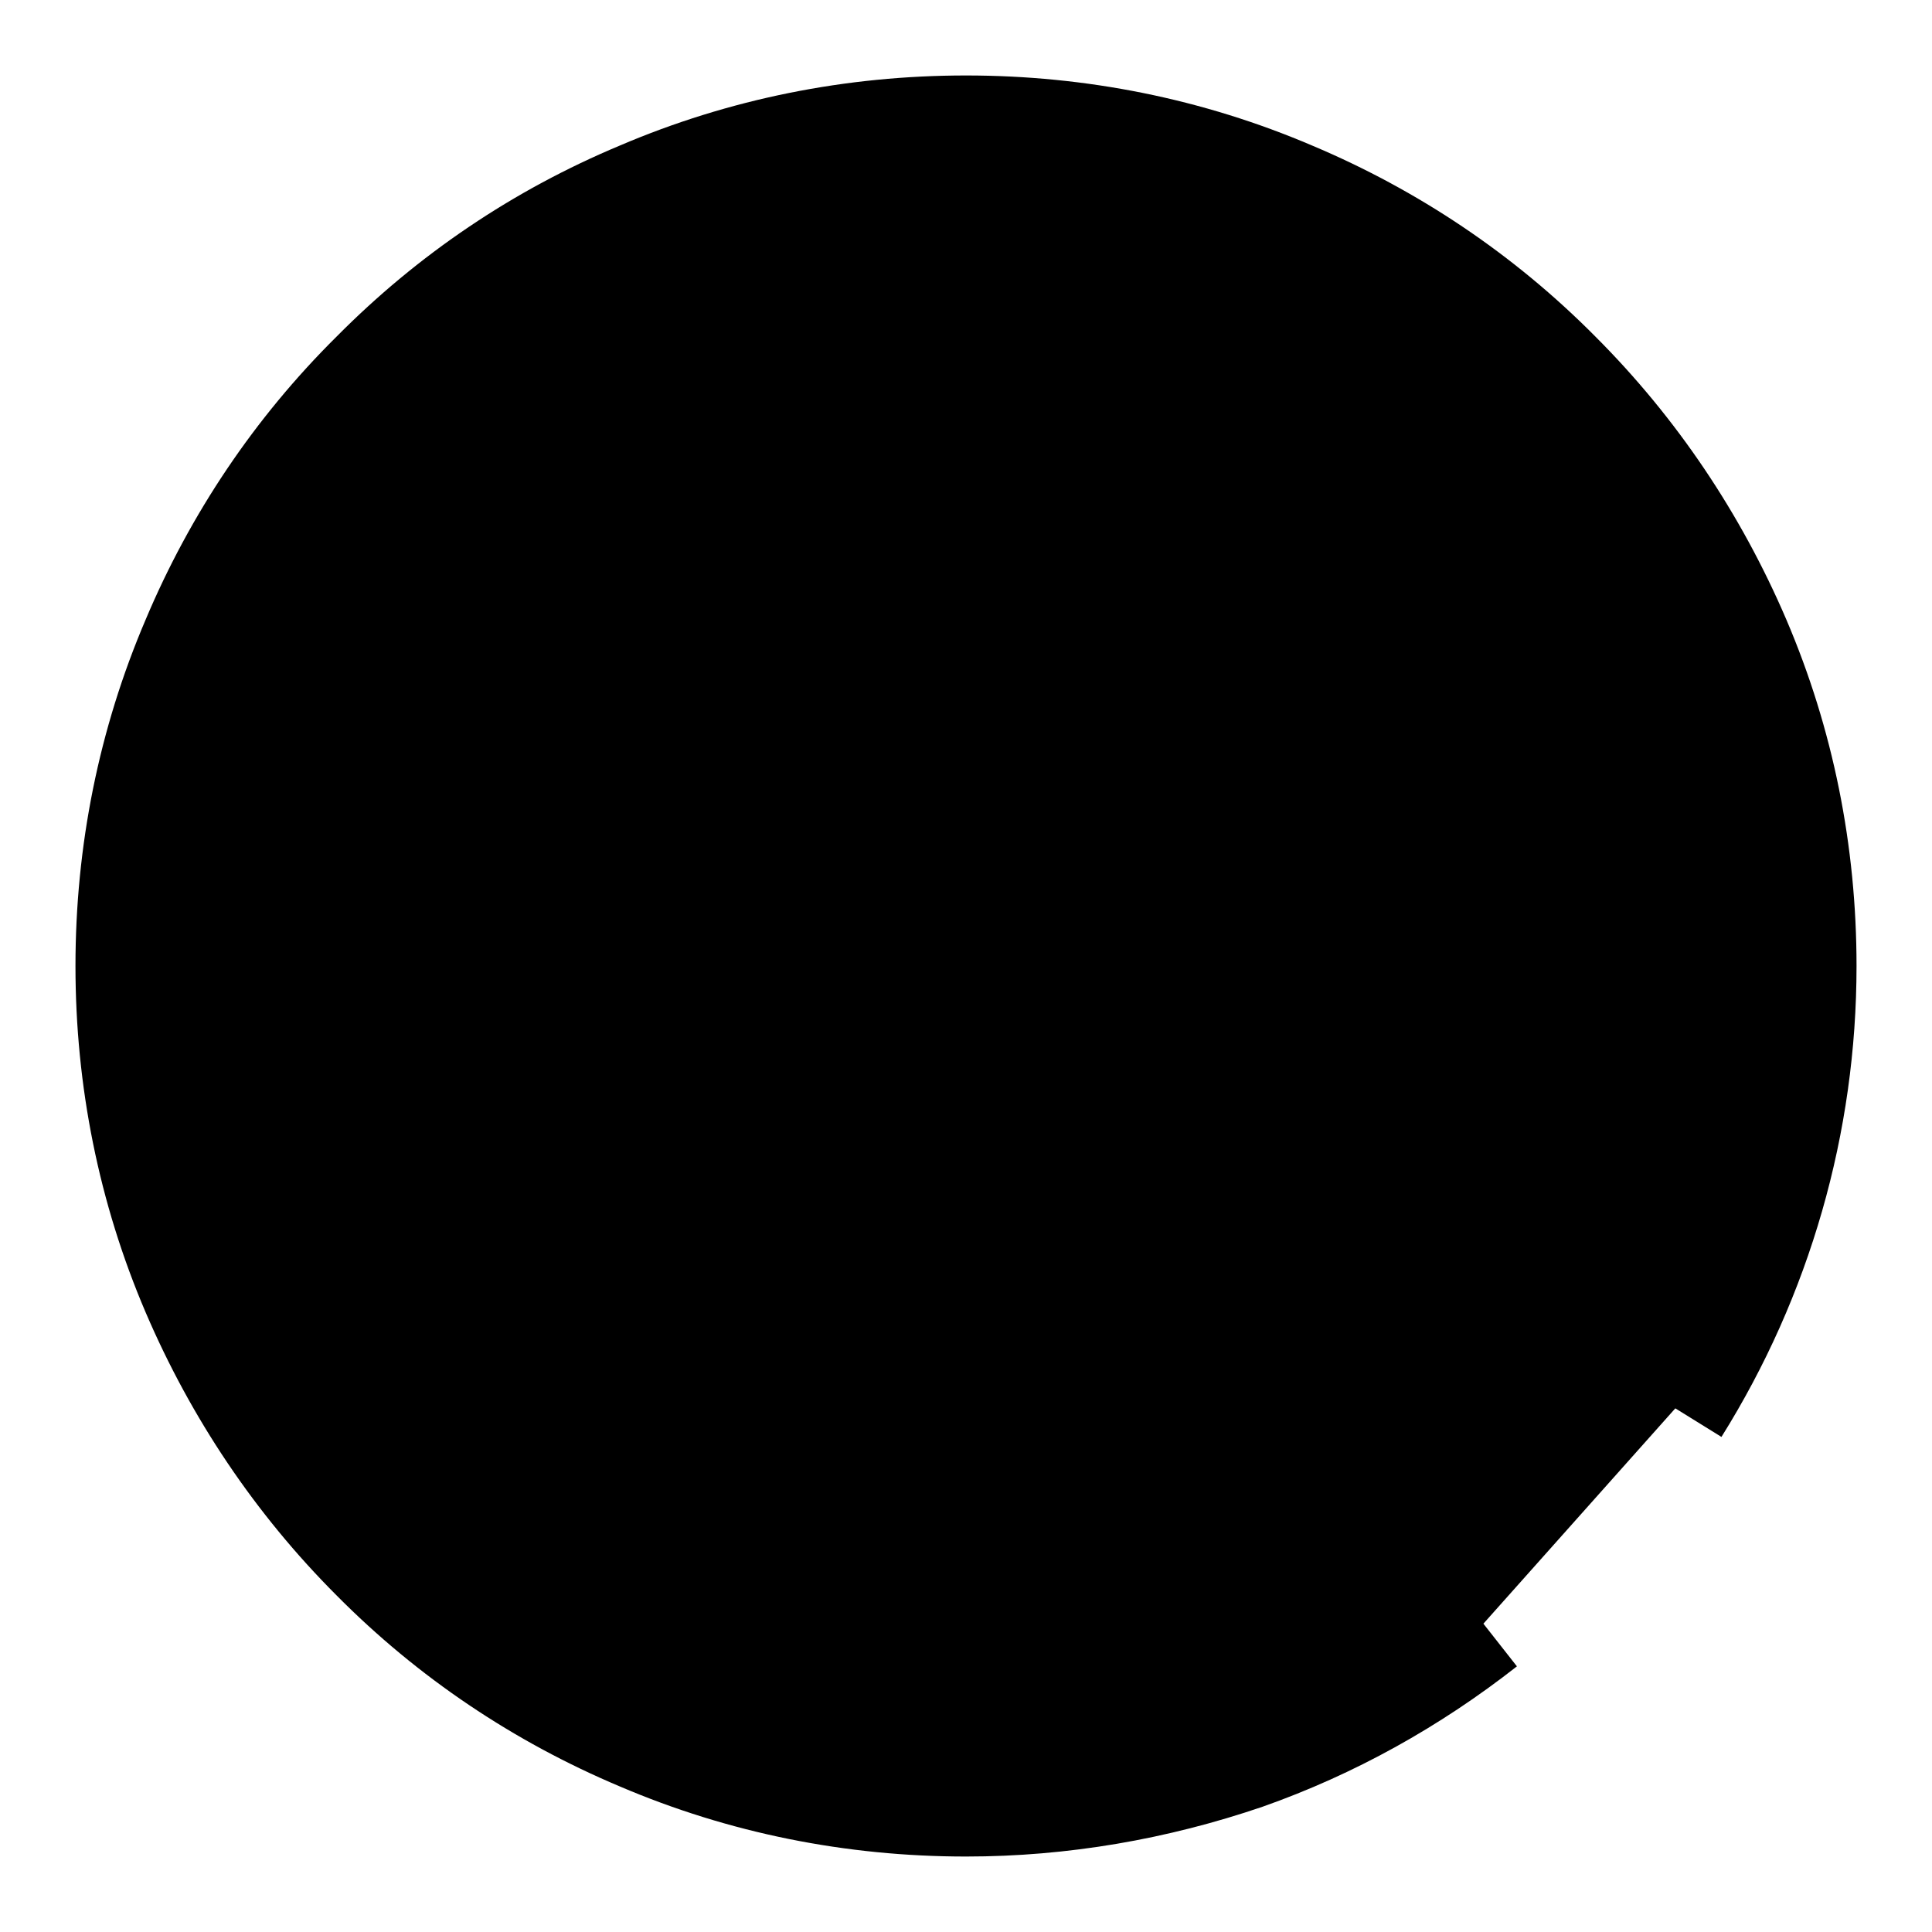
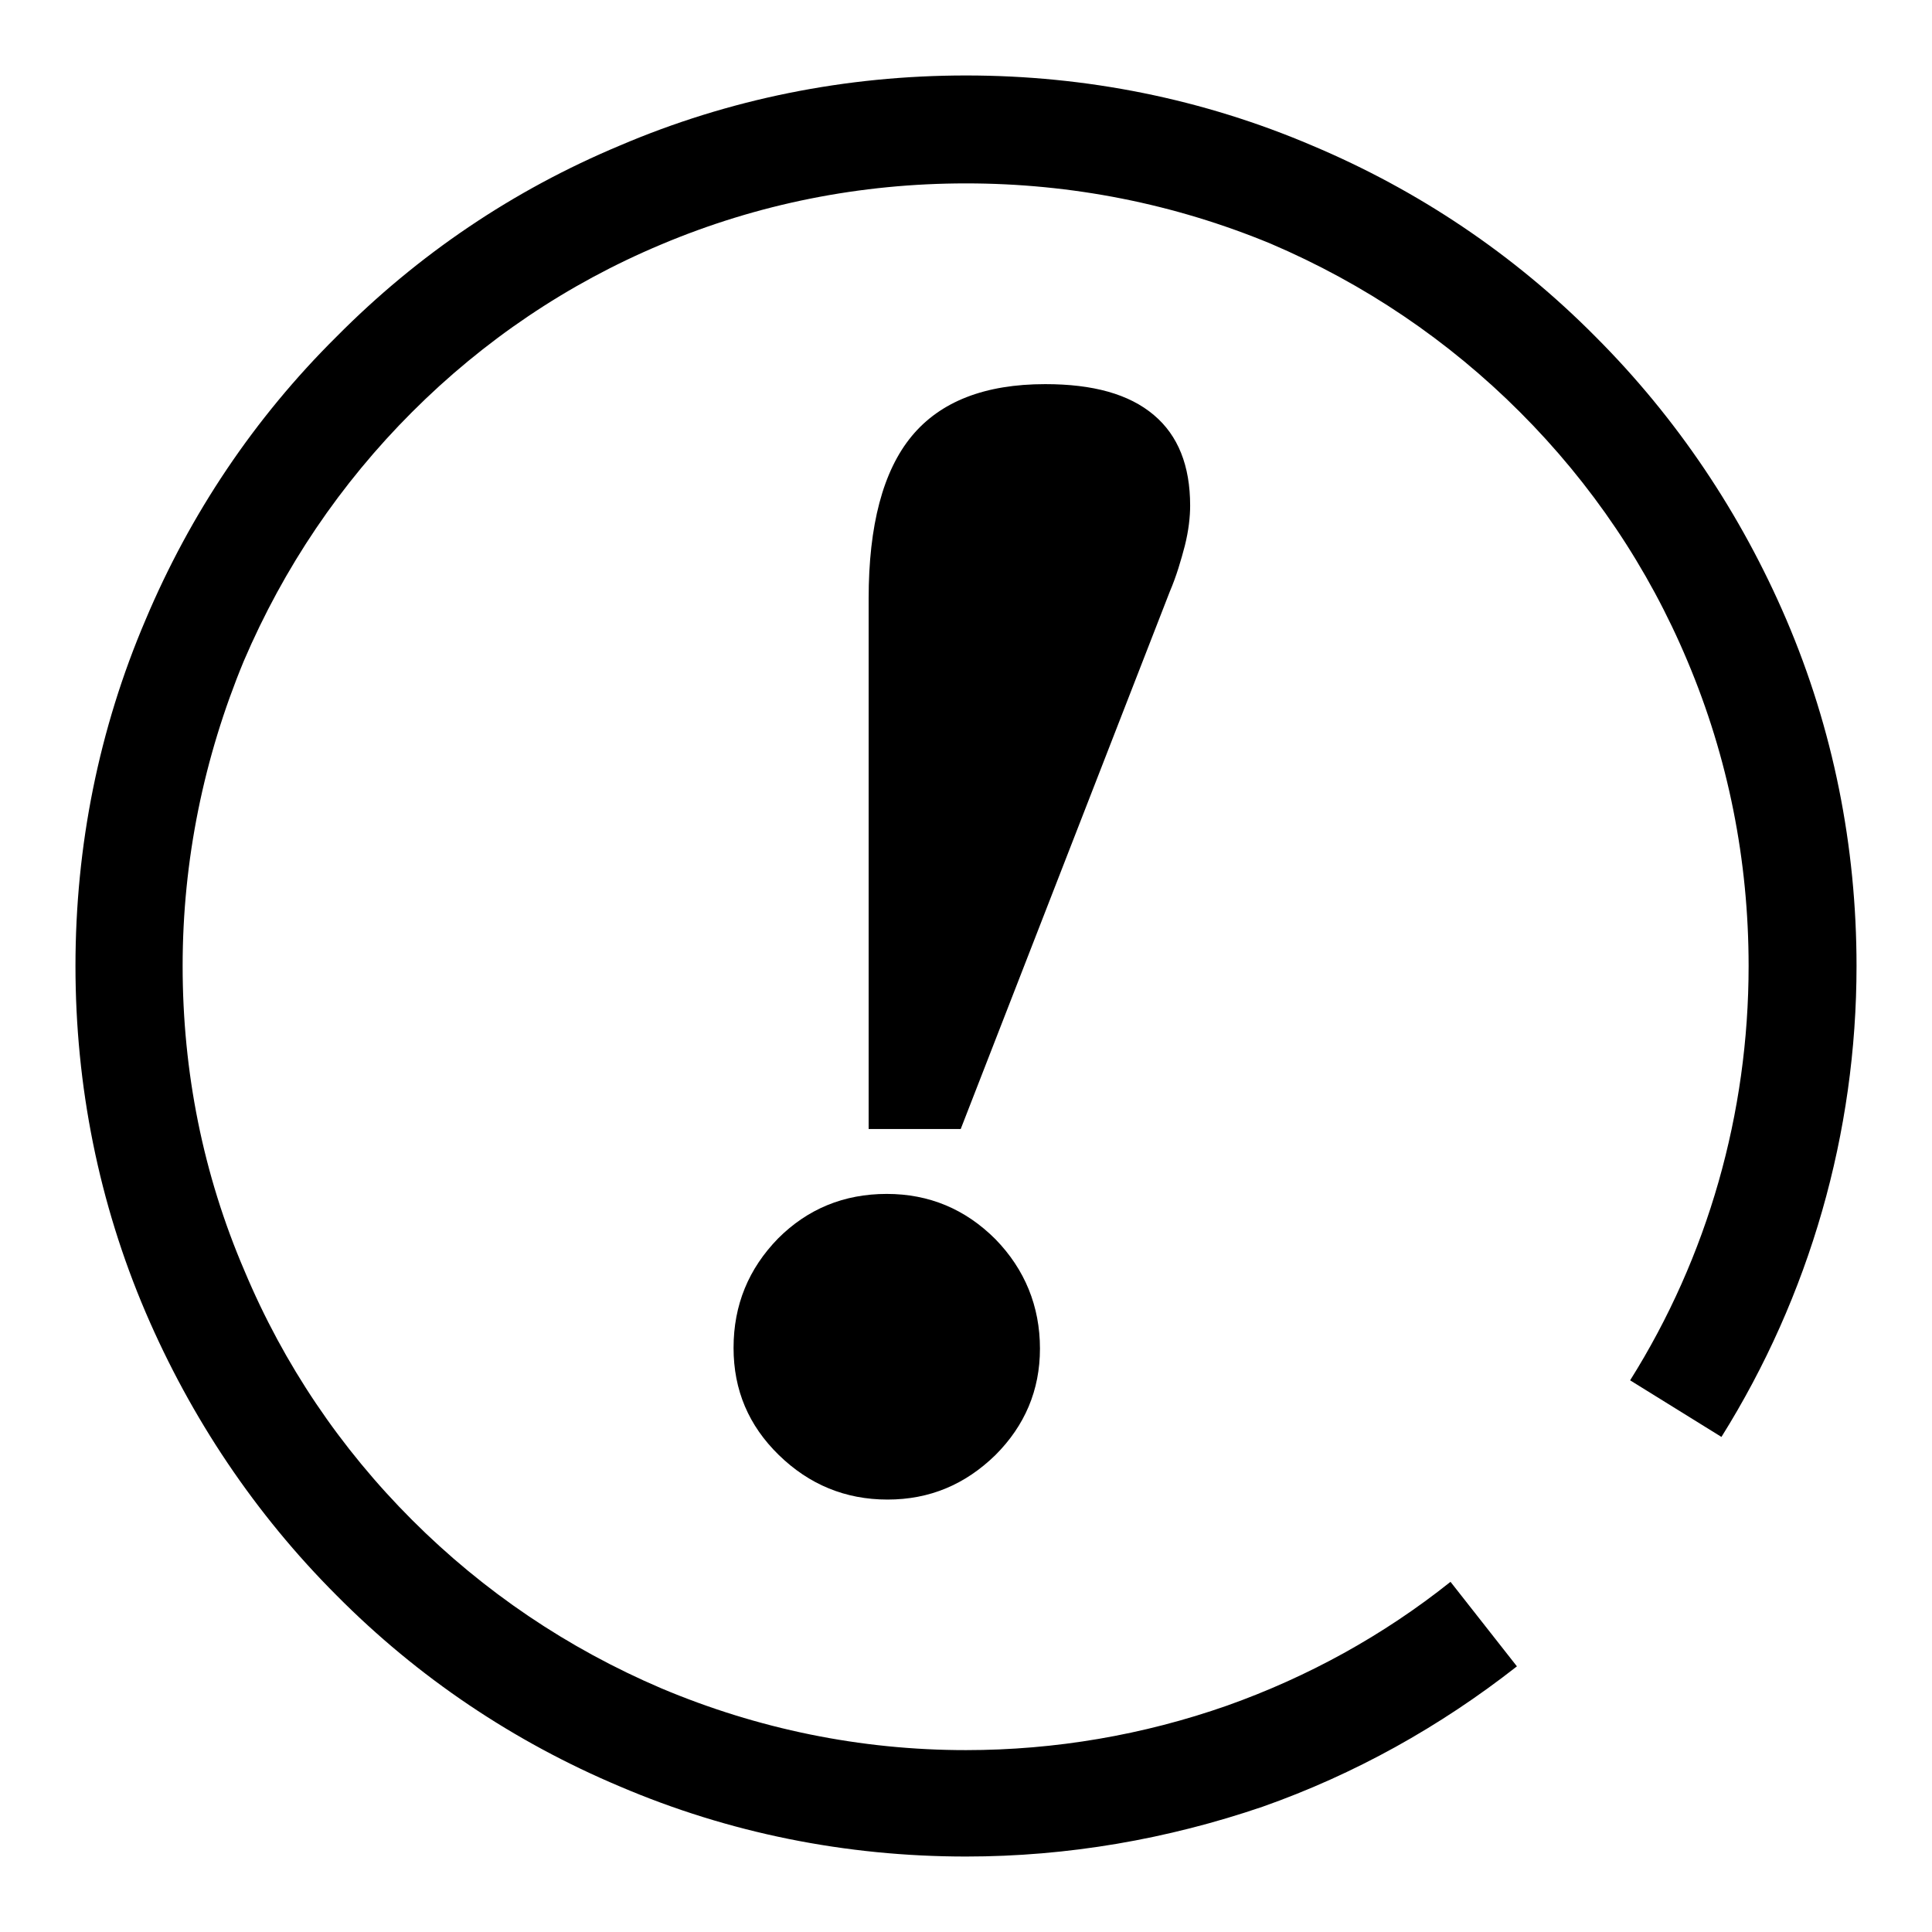
<svg xmlns="http://www.w3.org/2000/svg" version="1.1" x="0px" y="0px" viewBox="0 0 256 256" enable-background="new 0 0 256 256" xml:space="preserve">
  <g>
    <g>
-       <path fill="#000000" d="M196.6,215.1c-18.9,14.9-42.7,23.8-68.6,23.8c-61.2,0-110.9-49.7-110.8-110.9C17.1,66.7,66.8,17.1,128,17.1c61.2,0,110.9,49.7,110.8,110.9c0,21.5-6.1,41.6-16.8,58.6" />
      <path fill="#000000" d="M128,246L128,246c-15.9,0-31.4-3.1-45.9-9.3c-14-5.9-26.7-14.4-37.5-25.3c-10.8-10.8-19.3-23.5-25.3-37.5c-6.2-14.5-9.3-30-9.3-45.9c0-15.9,3.1-31.4,9.3-45.9c5.9-14,14.4-26.7,25.3-37.5C55.4,33.7,68,25.2,82.1,19.3c14.5-6.2,30-9.3,45.9-9.3h0c15.9,0,31.4,3.1,45.9,9.3c14,5.9,26.7,14.4,37.5,25.3c10.8,10.8,19.3,23.5,25.3,37.5c6.2,14.5,9.3,30,9.3,45.9c0,22.1-6.2,43.7-17.9,62.4l-12.1-7.5c10.3-16.4,15.7-35.4,15.7-54.9c0-14-2.7-27.6-8.1-40.4c-5.2-12.4-12.7-23.5-22.2-33c-9.5-9.5-20.6-17-33-22.3C155.6,27,142,24.3,128,24.3h0c-14,0-27.6,2.7-40.4,8.1c-12.4,5.2-23.5,12.7-33,22.2c-9.5,9.5-17,20.6-22.3,33C27,100.4,24.2,114,24.2,128c0,14,2.7,27.6,8.2,40.4c5.2,12.4,12.7,23.5,22.2,33c9.5,9.5,20.6,17,33,22.3c12.8,5.4,26.4,8.2,40.4,8.2h0c11.8,0,23.5-2,34.6-5.9c10.7-3.8,20.7-9.3,29.6-16.4l8.8,11.2c-10.2,8-21.5,14.3-33.7,18.6C154.7,243.7,141.5,246,128,246z" />
      <path fill="#000000" d="M186.8,34.5" />
      <path fill="#000000" d="M186.8,34.5" />
      <path fill="#000000" d="M186.4,34.2" />
      <path fill="#000000" d="M186.8,34.5" />
      <path fill="#000000" d="M186.4,34.2" />
      <path fill="#000000" d="M186.8,34.5" />
      <path fill="#000000" d="M186.4,34.5" />
      <path fill="#000000" d="M117.5,158.2c5.6,0,10.4,2,14.4,6c3.9,4,5.9,8.9,5.9,14.5c0,5.5-2,10.2-5.9,14.1c-4,3.9-8.7,5.9-14.3,5.9s-10.4-2-14.4-5.9s-6-8.6-6-14.2c0-5.7,2-10.5,5.9-14.5C107,160.2,111.8,158.2,117.5,158.2z M155,78.4l-27.7,71.2h-12.2V79.3c0-9.7,1.9-16.9,5.7-21.5c3.8-4.6,9.7-6.9,17.7-6.9c6.3,0,11.1,1.3,14.4,4.1c3.2,2.7,4.8,6.7,4.8,12c0,1.5-0.2,3.3-0.7,5.3C156.5,74.2,155.9,76.3,155,78.4z" />
    </g>
  </g>
</svg>